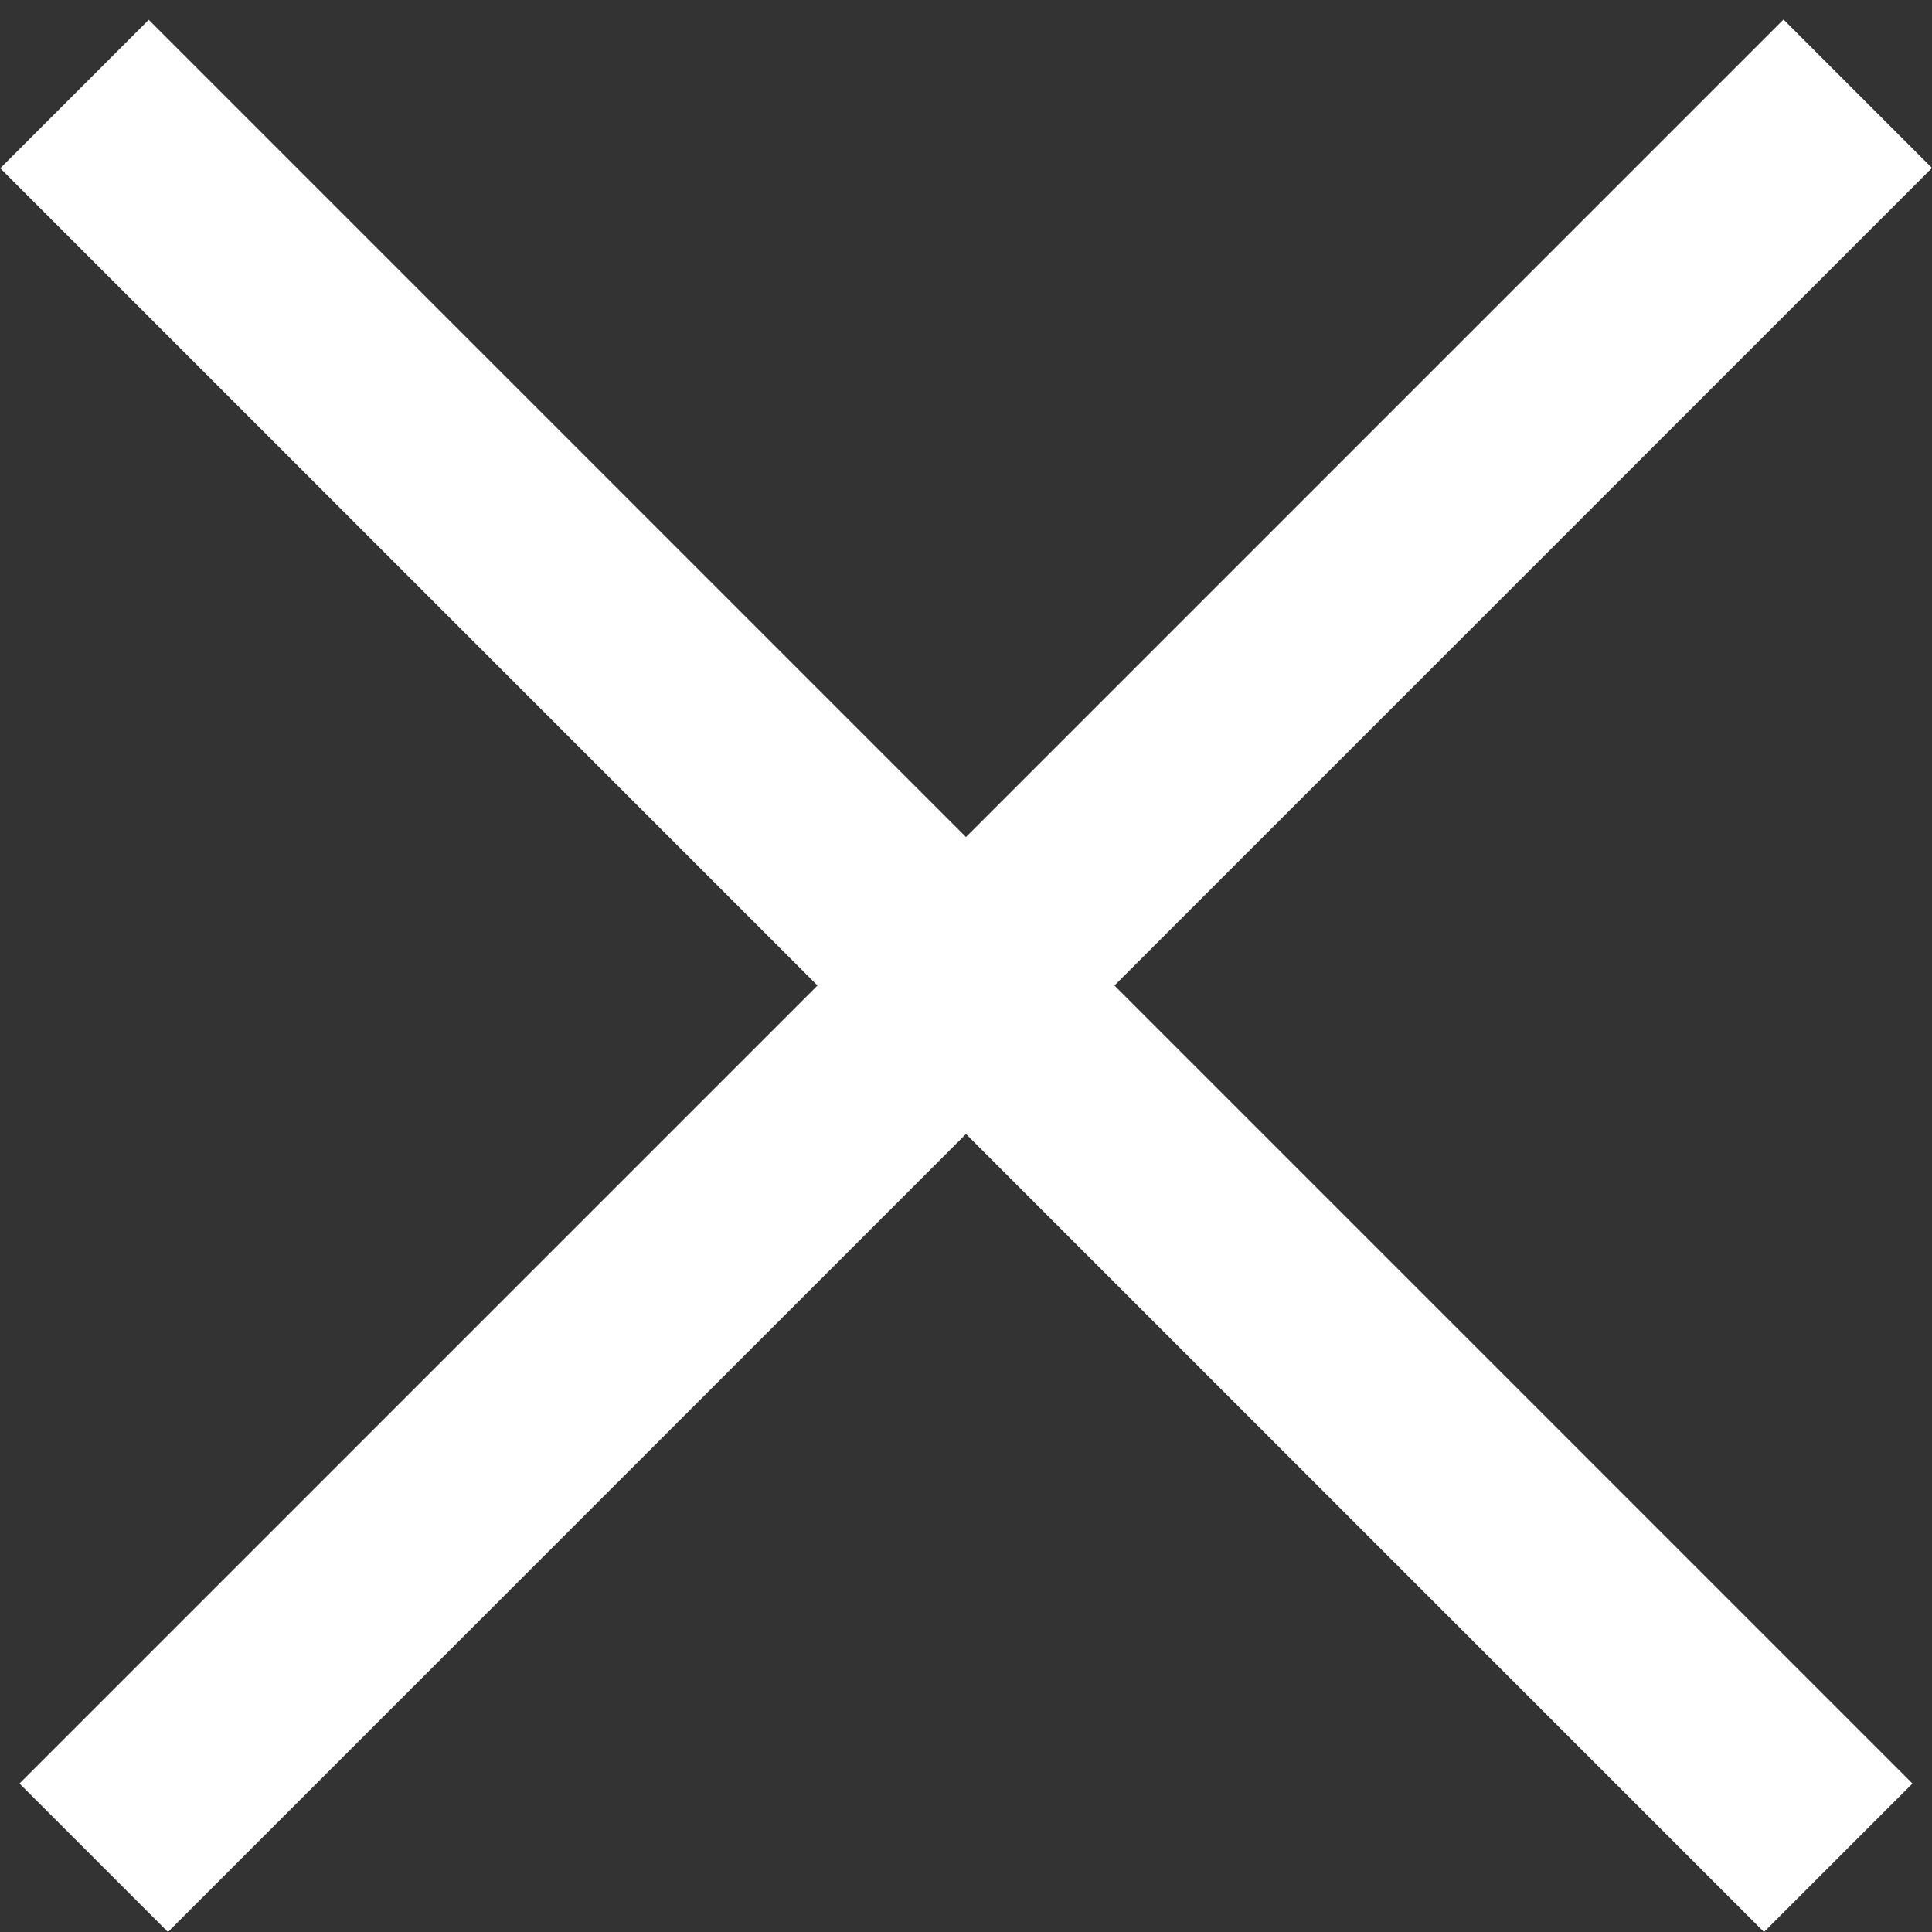
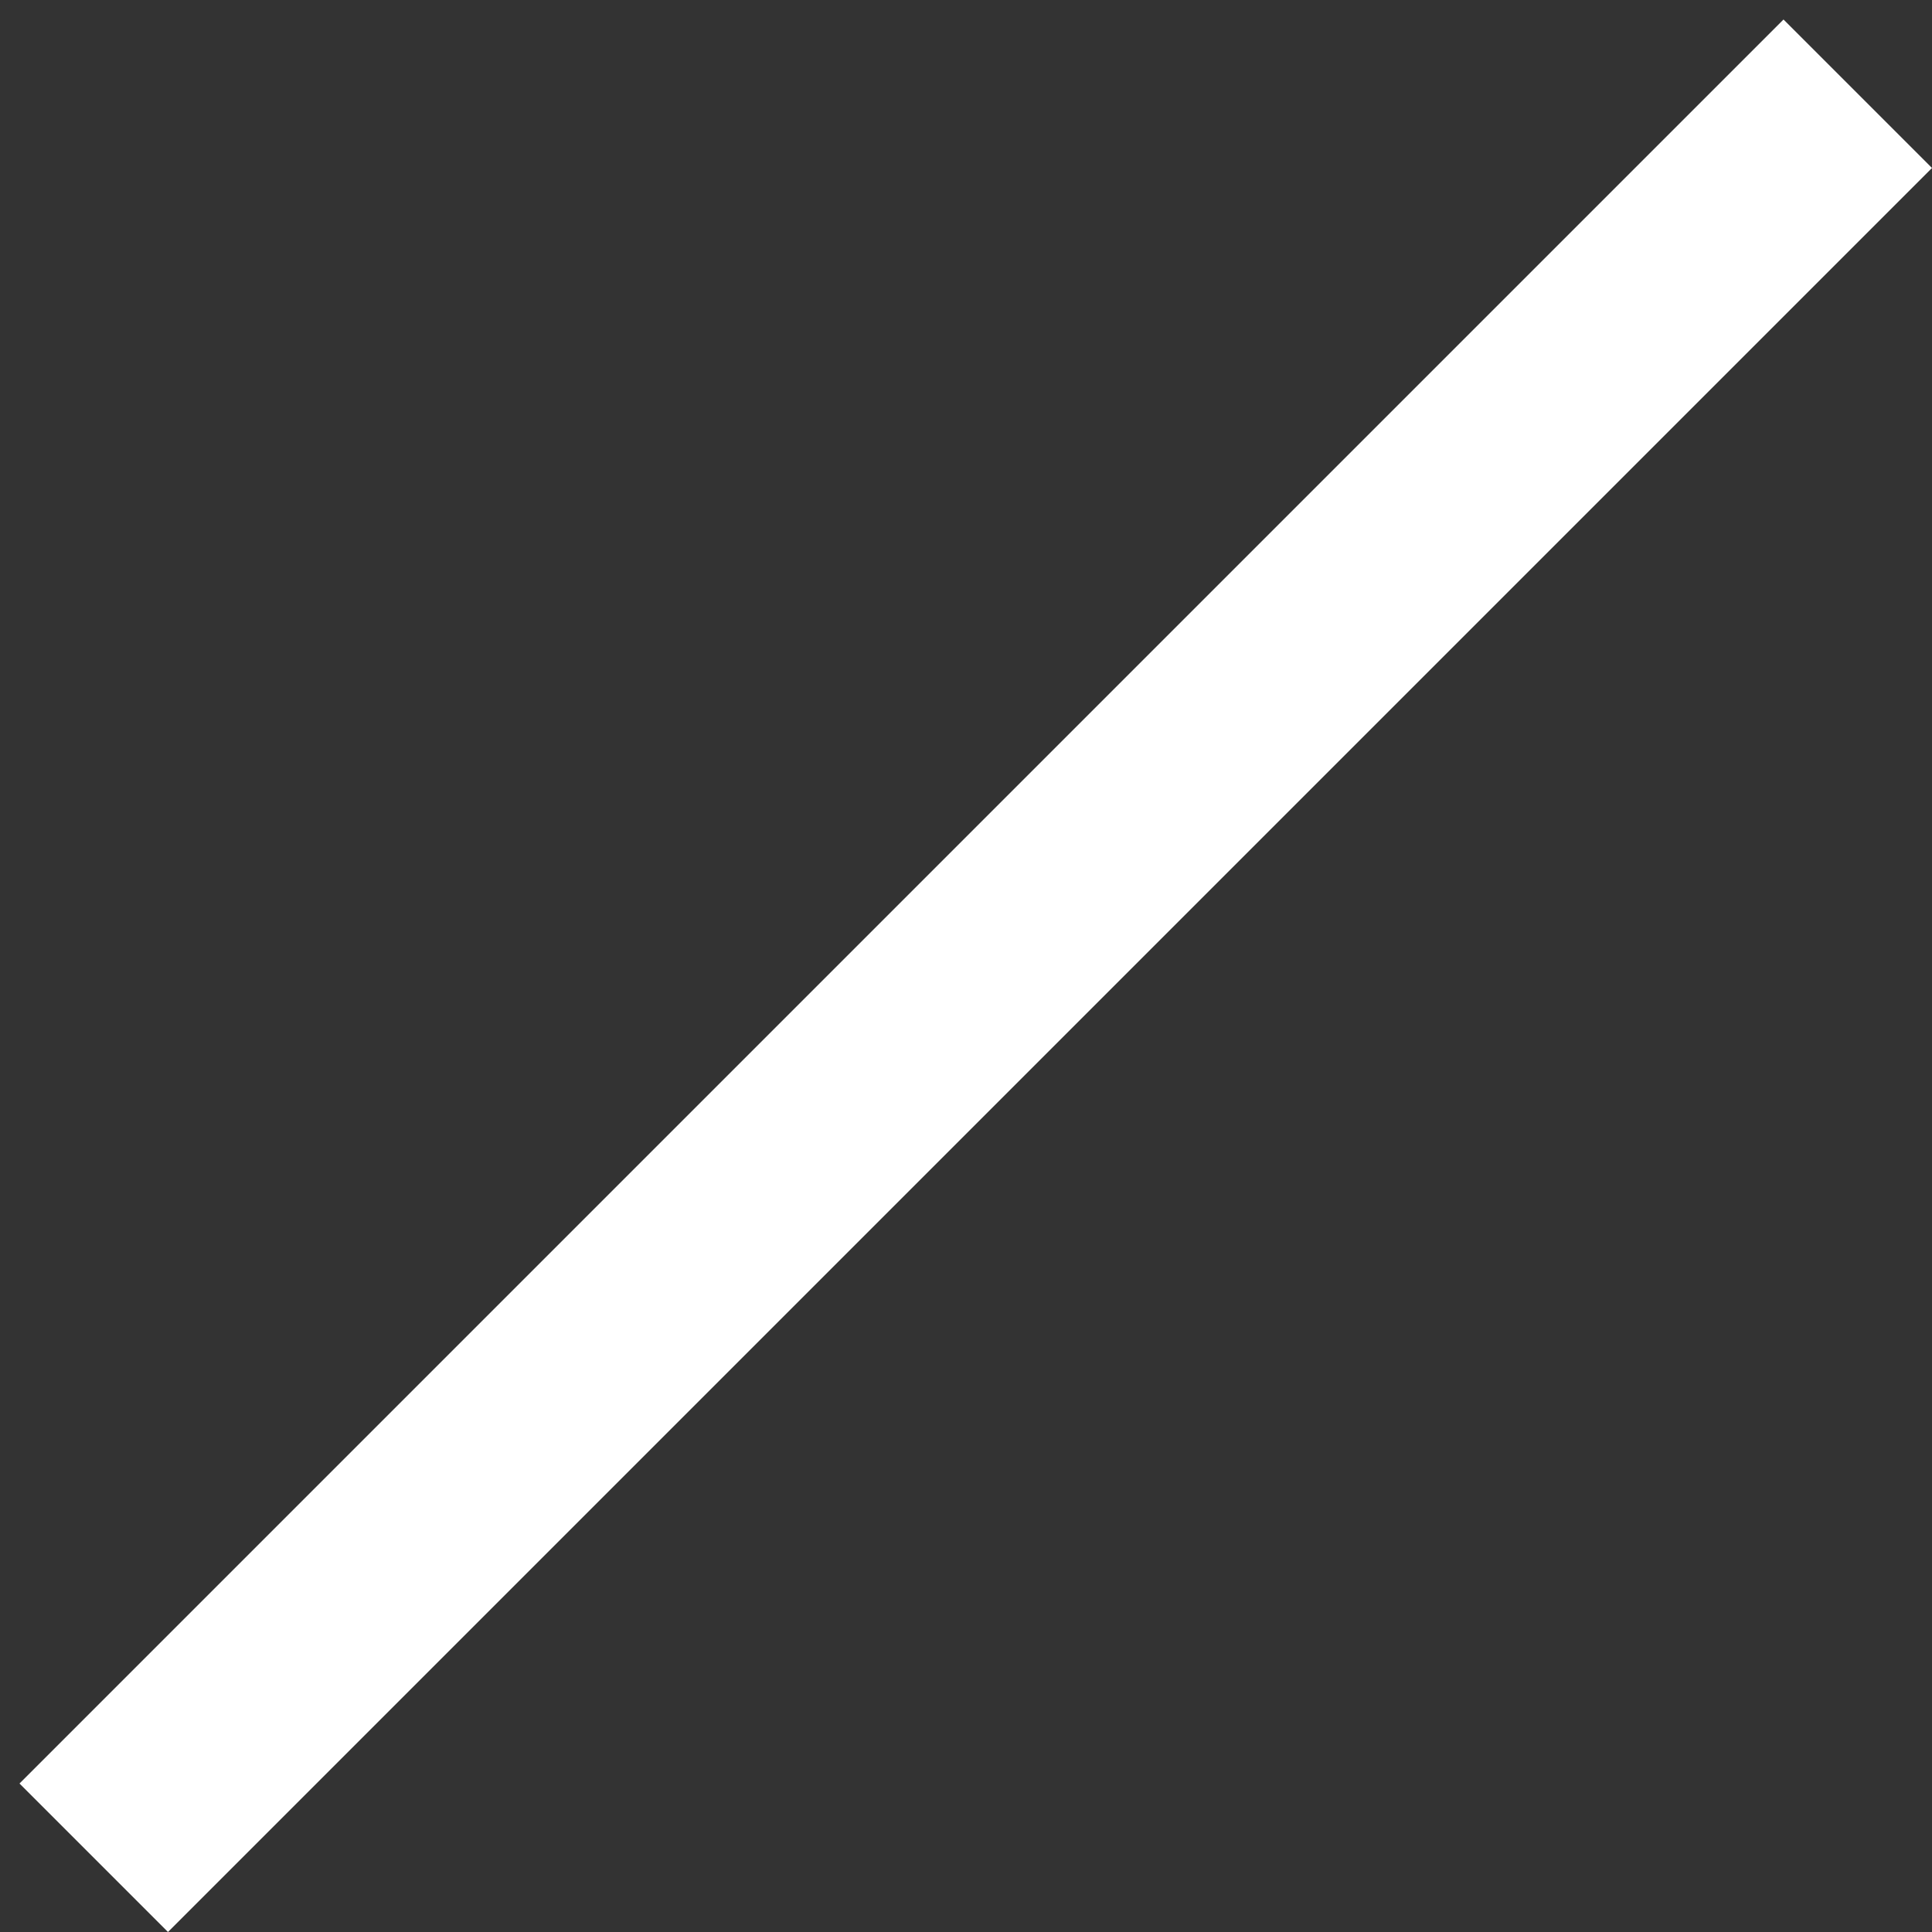
<svg xmlns="http://www.w3.org/2000/svg" width="46" height="46" viewBox="0 0 46 46" fill="none">
  <rect x="0" y="0" width="46" height="46" fill="#333333" stroke="none" />
  <line x1="2.232" y1="44.232" x2="44.232" y2="2.232" stroke="white" stroke-width="5" />
-   <line y1="-2.5" x2="59.397" y2="-2.5" transform="matrix(-0.707 -0.707 -0.707 0.707 42 46)" stroke="white" stroke-width="5" />
</svg>